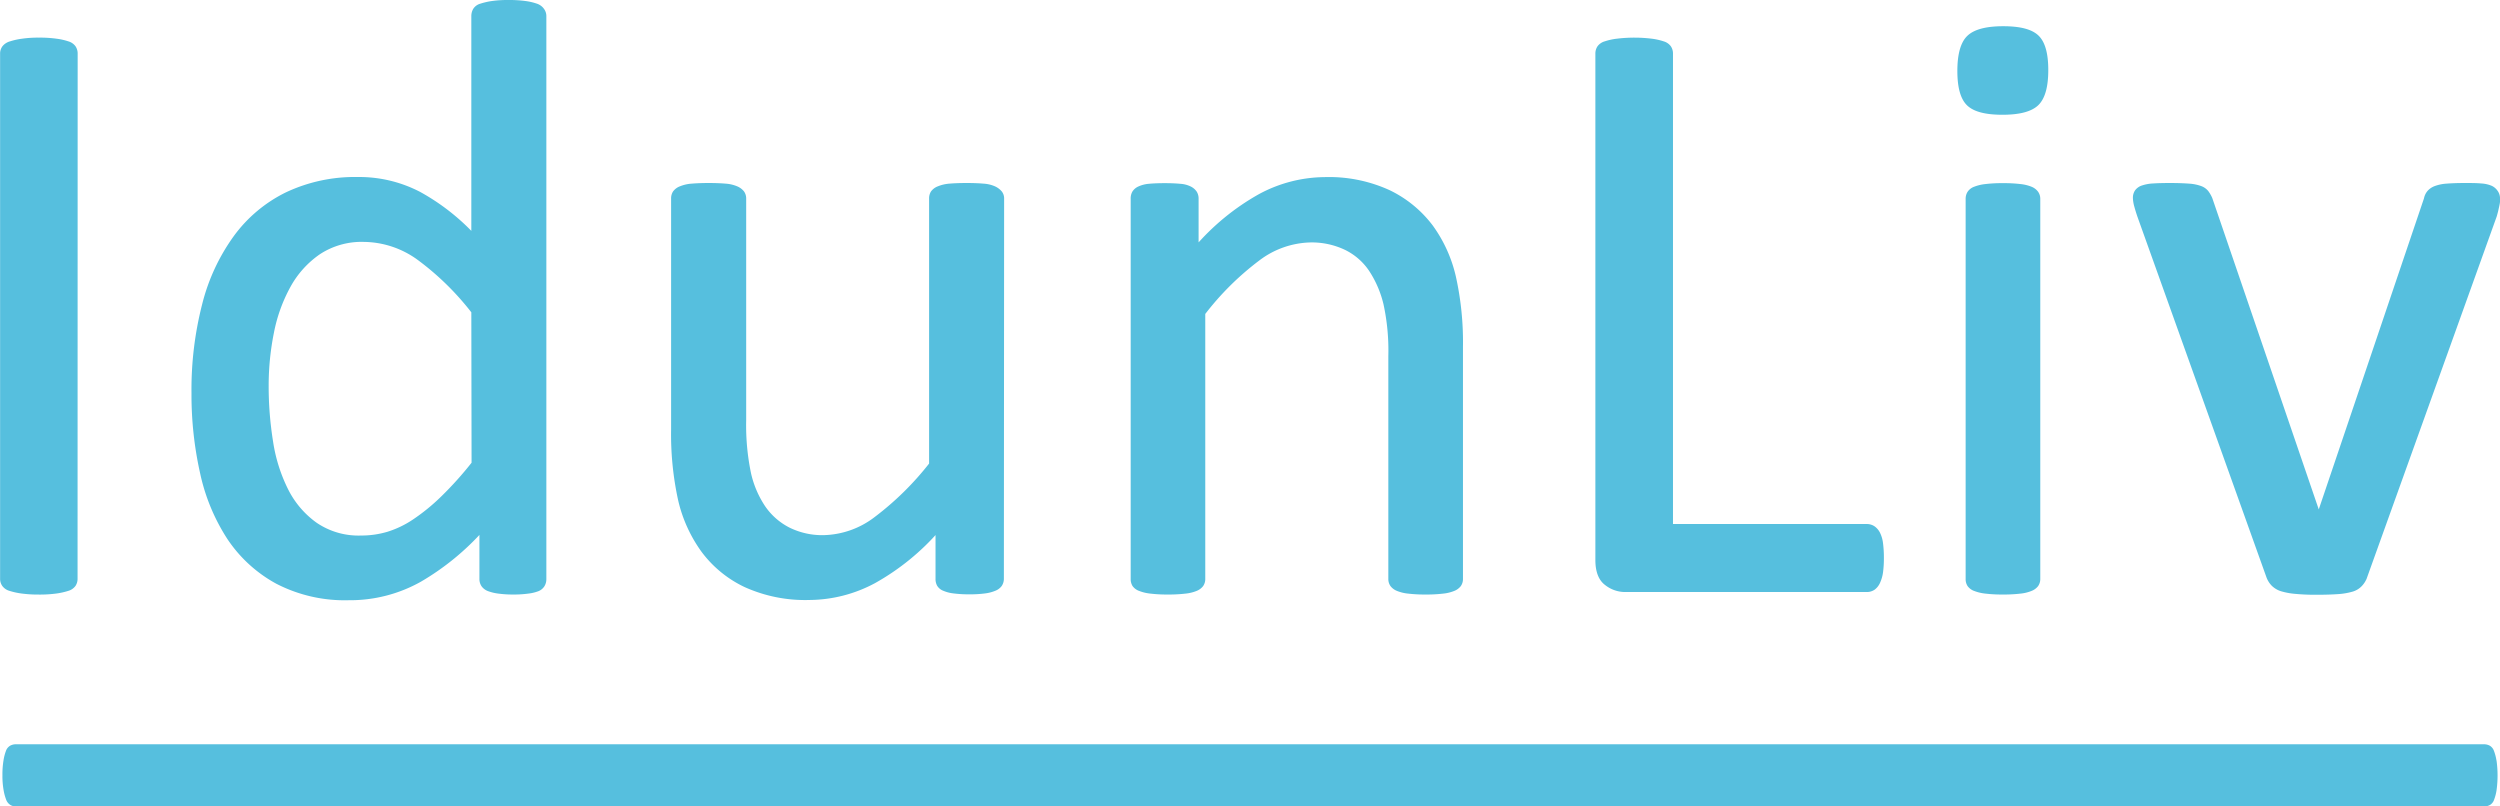
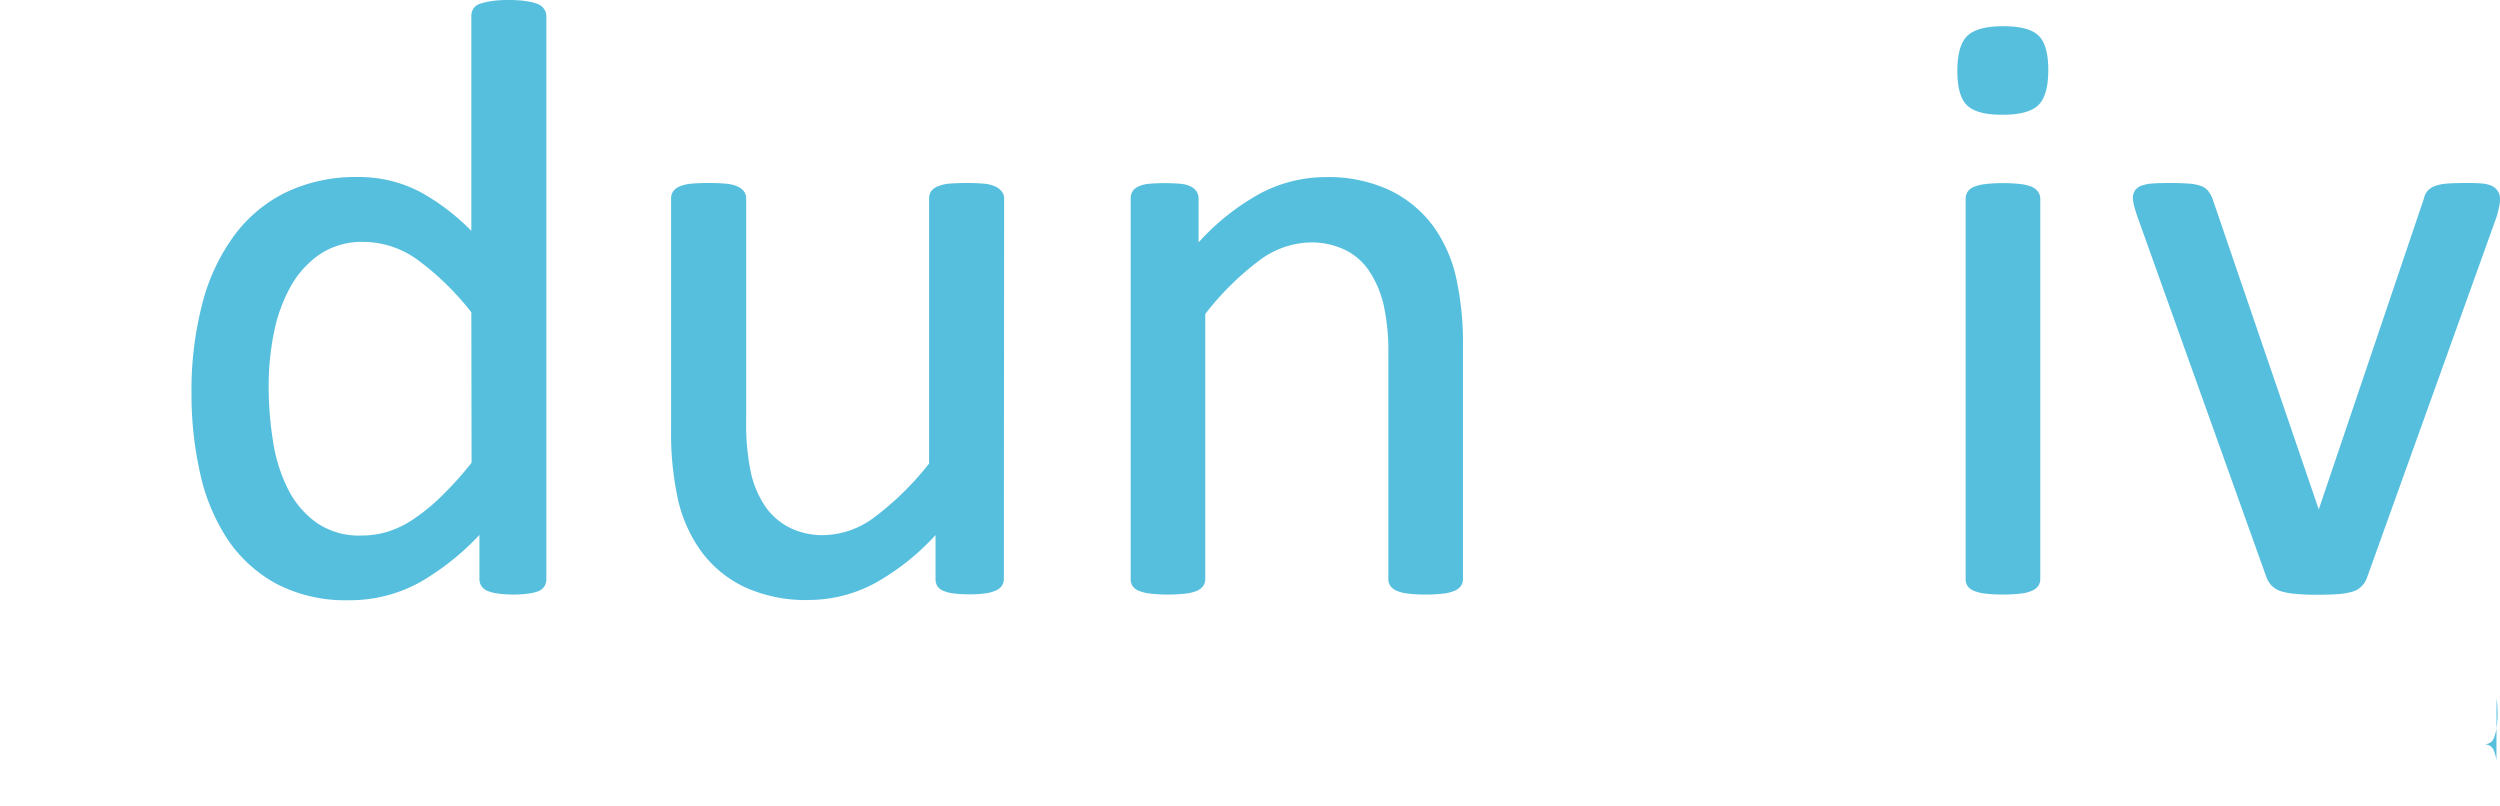
<svg xmlns="http://www.w3.org/2000/svg" id="Lager_1" data-name="Lager 1" viewBox="0 0 512.81 165.4">
  <defs>
    <style>.cls-1,.cls-2{fill:#56bfde;}.cls-1{stroke:#56bfde;stroke-miterlimit:10;}</style>
  </defs>
  <title>IdunLiv_logotype_bla</title>
-   <path class="cls-1" d="M27.33,121.78A2.13,2.13,0,0,1,27,123a2.27,2.27,0,0,1-1.21.83,13.82,13.82,0,0,1-2.3.52,25.19,25.19,0,0,1-3.59.22,25.55,25.55,0,0,1-3.56-.22,14,14,0,0,1-2.34-.52,2.27,2.27,0,0,1-1.21-.83,2.05,2.05,0,0,1-.35-1.21V14.1a2,2,0,0,1,.39-1.21,2.54,2.54,0,0,1,1.3-.82,13.37,13.37,0,0,1,2.34-.52,22.42,22.42,0,0,1,3.43-.22,23.79,23.79,0,0,1,3.59.22,12.06,12.06,0,0,1,2.3.52,2.26,2.26,0,0,1,1.21.82,2.15,2.15,0,0,1,.35,1.21Z" transform="translate(-11.92 -3.11)" />
-   <path class="cls-2" d="M524,159.08a9.82,9.82,0,0,0-.53-2,2,2,0,0,0-.82-1,2.42,2.42,0,0,0-1.22-.3H15.2a2.36,2.36,0,0,0-1.21.3,2,2,0,0,0-.83,1,9.89,9.89,0,0,0-.52,2,17.52,17.52,0,0,0-.22,3.07,16.51,16.51,0,0,0,.22,2.93,10.45,10.45,0,0,0,.52,2,2.18,2.18,0,0,0,.83,1.11,2.12,2.12,0,0,0,1.21.34H521.45a2.42,2.42,0,0,0,1.22-.3,2,2,0,0,0,.82-1,9.74,9.74,0,0,0,.53-2,22.33,22.33,0,0,0,0-6.11Z" transform="translate(-11.92 -3.11)" />
+   <path class="cls-2" d="M524,159.08a9.82,9.82,0,0,0-.53-2,2,2,0,0,0-.82-1,2.42,2.42,0,0,0-1.22-.3H15.2H521.45a2.42,2.42,0,0,0,1.22-.3,2,2,0,0,0,.82-1,9.74,9.74,0,0,0,.53-2,22.33,22.33,0,0,0,0-6.11Z" transform="translate(-11.92 -3.11)" />
  <path class="cls-1" d="M123.49,121.87a2.27,2.27,0,0,1-.31,1.21,2.08,2.08,0,0,1-1,.83,8.19,8.19,0,0,1-2,.47,20.46,20.46,0,0,1-2.94.18,21.28,21.28,0,0,1-3-.18,9,9,0,0,1-2-.47,2.34,2.34,0,0,1-1.13-.83,2.13,2.13,0,0,1-.35-1.21V111.55A52.53,52.53,0,0,1,98,122a29.14,29.14,0,0,1-14.53,3.73,30.06,30.06,0,0,1-14.65-3.33,27.78,27.78,0,0,1-9.84-9A39.76,39.76,0,0,1,53.44,100,73,73,0,0,1,51.7,83.81a70,70,0,0,1,2.17-18.16,40.17,40.17,0,0,1,6.42-13.83A28.56,28.56,0,0,1,70.82,43a32.65,32.65,0,0,1,14.52-3.08,26.52,26.52,0,0,1,12.53,3,44.51,44.51,0,0,1,11.23,8.8V6.39a2.43,2.43,0,0,1,.3-1.17,2,2,0,0,1,1.17-.87,14,14,0,0,1,2.21-.52,22.75,22.75,0,0,1,3.42-.22,24.43,24.43,0,0,1,3.56.22,11.54,11.54,0,0,1,2.17.52,2.42,2.42,0,0,1,1.17.87,2,2,0,0,1,.39,1.17ZM109.1,67A56.82,56.82,0,0,0,97.87,56a19.56,19.56,0,0,0-11.32-3.77,16.08,16.08,0,0,0-9.27,2.6,20,20,0,0,0-6.2,6.85,32.67,32.67,0,0,0-3.47,9.62,55.42,55.42,0,0,0-1.08,10.93,71.86,71.86,0,0,0,.91,11.53,33.22,33.22,0,0,0,3.16,10,19.19,19.19,0,0,0,6,7A15.76,15.76,0,0,0,86,113.46a19.29,19.29,0,0,0,5.5-.78,20.57,20.57,0,0,0,5.42-2.6,41.42,41.42,0,0,0,5.81-4.73,72.59,72.59,0,0,0,6.42-7.15Z" transform="translate(-11.92 -3.11)" />
  <path class="cls-1" d="M217.34,121.87A2.17,2.17,0,0,1,217,123a2.42,2.42,0,0,1-1.09.82,7.54,7.54,0,0,1-2,.52,22.3,22.3,0,0,1-3.08.18,23.67,23.67,0,0,1-3.25-.18,6.92,6.92,0,0,1-2-.52,2,2,0,0,1-1-.82,2.35,2.35,0,0,1-.26-1.17V111.55a48.8,48.8,0,0,1-13.18,10.75A28.24,28.24,0,0,1,178,125.68a29.69,29.69,0,0,1-13.13-2.6,23.09,23.09,0,0,1-8.63-7.06,28.67,28.67,0,0,1-4.73-10.41,62.75,62.75,0,0,1-1.43-14.43V43.84a2.08,2.08,0,0,1,.31-1.17,2.58,2.58,0,0,1,1.17-.87,7.25,7.25,0,0,1,2.25-.52c.93-.08,2.08-.13,3.47-.13s2.54.05,3.47.13a6.84,6.84,0,0,1,2.21.52,3,3,0,0,1,1.17.87,2,2,0,0,1,.35,1.17V89.27a48.72,48.72,0,0,0,1,11,20.65,20.65,0,0,0,3,7,13.92,13.92,0,0,0,5.16,4.51,15.69,15.69,0,0,0,7.28,1.6,18.35,18.35,0,0,0,10.71-3.81A61.08,61.08,0,0,0,203,98.37V43.84a2.17,2.17,0,0,1,.3-1.17,2.58,2.58,0,0,1,1.17-.87,7.26,7.26,0,0,1,2.21-.52c.9-.08,2.07-.13,3.52-.13s2.54.05,3.46.13a6.32,6.32,0,0,1,2.17.52,3.5,3.5,0,0,1,1.17.87,1.8,1.8,0,0,1,.39,1.17Z" transform="translate(-11.92 -3.11)" />
  <path class="cls-1" d="M311.51,121.87a2,2,0,0,1-.35,1.17,2.69,2.69,0,0,1-1.13.82,7.74,7.74,0,0,1-2.17.52,27.6,27.6,0,0,1-3.46.18,28.68,28.68,0,0,1-3.56-.18,7.83,7.83,0,0,1-2.17-.52,2.65,2.65,0,0,1-1.12-.82,2,2,0,0,1-.35-1.17V76.18a45.12,45.12,0,0,0-1-10.75,22.05,22.05,0,0,0-3-7A13.13,13.13,0,0,0,288,53.9a16.37,16.37,0,0,0-7.33-1.56,18.51,18.51,0,0,0-10.75,3.81,58.37,58.37,0,0,0-11.27,11.19v54.53a2,2,0,0,1-.35,1.17,2.65,2.65,0,0,1-1.12.82,7.83,7.83,0,0,1-2.17.52,28.68,28.68,0,0,1-3.56.18,27.6,27.6,0,0,1-3.46-.18,8.26,8.26,0,0,1-2.21-.52,2.35,2.35,0,0,1-1.13-.82,2.17,2.17,0,0,1-.3-1.17v-78a2.35,2.35,0,0,1,.26-1.17,2.28,2.28,0,0,1,1-.87,5.93,5.93,0,0,1,2-.52c.81-.08,1.88-.13,3.21-.13s2.32.05,3.16.13a5.15,5.15,0,0,1,2,.52,2.65,2.65,0,0,1,1,.87,2.17,2.17,0,0,1,.3,1.17V54.16a48.21,48.21,0,0,1,13.14-10.8,28.27,28.27,0,0,1,13.22-3.42,29.4,29.4,0,0,1,13.13,2.64,23.7,23.7,0,0,1,8.63,7.07A28.21,28.21,0,0,1,310.08,60a61.85,61.85,0,0,1,1.43,14.26Z" transform="translate(-11.92 -3.11)" />
-   <path class="cls-1" d="M397.85,117.53a21.29,21.29,0,0,1-.17,2.91,7.22,7.22,0,0,1-.57,2,3,3,0,0,1-.95,1.22,2.33,2.33,0,0,1-1.35.39H345.22a6.14,6.14,0,0,1-3.77-1.35c-1.18-.89-1.78-2.47-1.78-4.72V14.1a2.15,2.15,0,0,1,.35-1.21,2.29,2.29,0,0,1,1.22-.82,11.86,11.86,0,0,1,2.34-.52,29.16,29.16,0,0,1,7.15,0,12.25,12.25,0,0,1,2.3.52,2.3,2.3,0,0,1,1.21.82,2.15,2.15,0,0,1,.35,1.21v97h40.22a2.33,2.33,0,0,1,1.35.39,3.08,3.08,0,0,1,.95,1.13,6.12,6.12,0,0,1,.57,2A22.2,22.2,0,0,1,397.85,117.53Z" transform="translate(-11.92 -3.11)" />
  <path class="cls-1" d="M431.57,17.49q0,5-1.9,6.84c-1.28,1.22-3.62,1.82-7,1.82s-5.65-.59-6.89-1.77-1.86-3.43-1.86-6.72.63-5.64,1.91-6.85,3.61-1.82,7-1.82,5.65.59,6.89,1.78S431.57,14.19,431.57,17.49Zm-1.64,104.38a2,2,0,0,1-.35,1.17,2.69,2.69,0,0,1-1.13.82,7.75,7.75,0,0,1-2.16.52,28.79,28.79,0,0,1-3.56.18,27.77,27.77,0,0,1-3.47-.18,8.46,8.46,0,0,1-2.21-.52,2.32,2.32,0,0,1-1.12-.82,2.08,2.08,0,0,1-.31-1.17v-78a2.16,2.16,0,0,1,.31-1.13,2.24,2.24,0,0,1,1.12-.86,8.46,8.46,0,0,1,2.21-.52,27.77,27.77,0,0,1,3.47-.18,28.79,28.79,0,0,1,3.56.18,7.75,7.75,0,0,1,2.16.52,2.59,2.59,0,0,1,1.13.86,2,2,0,0,1,.35,1.13Z" transform="translate(-11.92 -3.11)" />
  <path class="cls-1" d="M524.23,43.67a6.29,6.29,0,0,1,0,.73c0,.26-.07.54-.13.83s-.13.6-.22,1-.19.73-.3,1.13l-26.62,74.12A4.37,4.37,0,0,1,496,123a3.69,3.69,0,0,1-1.69,1,13.52,13.52,0,0,1-2.86.48c-1.16.08-2.6.13-4.33.13a43.29,43.29,0,0,1-4.34-.18,13.87,13.87,0,0,1-2.82-.52,4.21,4.21,0,0,1-1.69-1,4.43,4.43,0,0,1-.95-1.48L450.8,47.31c-.23-.69-.42-1.3-.56-1.82a7.65,7.65,0,0,1-.26-1.17,6.09,6.09,0,0,1-.05-.65,2.18,2.18,0,0,1,.35-1.22,2.32,2.32,0,0,1,1.17-.82,8.06,8.06,0,0,1,2.17-.39c.89-.06,2-.09,3.34-.09,1.67,0,3,.05,4,.13a8.18,8.18,0,0,1,2.34.48,2.81,2.81,0,0,1,1.21.87,6.47,6.47,0,0,1,.74,1.3l22,64.33.35,1,.26-1,21.76-64.33a2.9,2.9,0,0,1,.6-1.3,3.2,3.2,0,0,1,1.26-.87,7.94,7.94,0,0,1,2.26-.48c1-.08,2.21-.13,3.77-.13,1.33,0,2.42,0,3.29.09a5.88,5.88,0,0,1,2,.43,2.45,2.45,0,0,1,1,.83A2.17,2.17,0,0,1,524.23,43.67Z" transform="translate(-11.92 -3.11)" />
</svg>